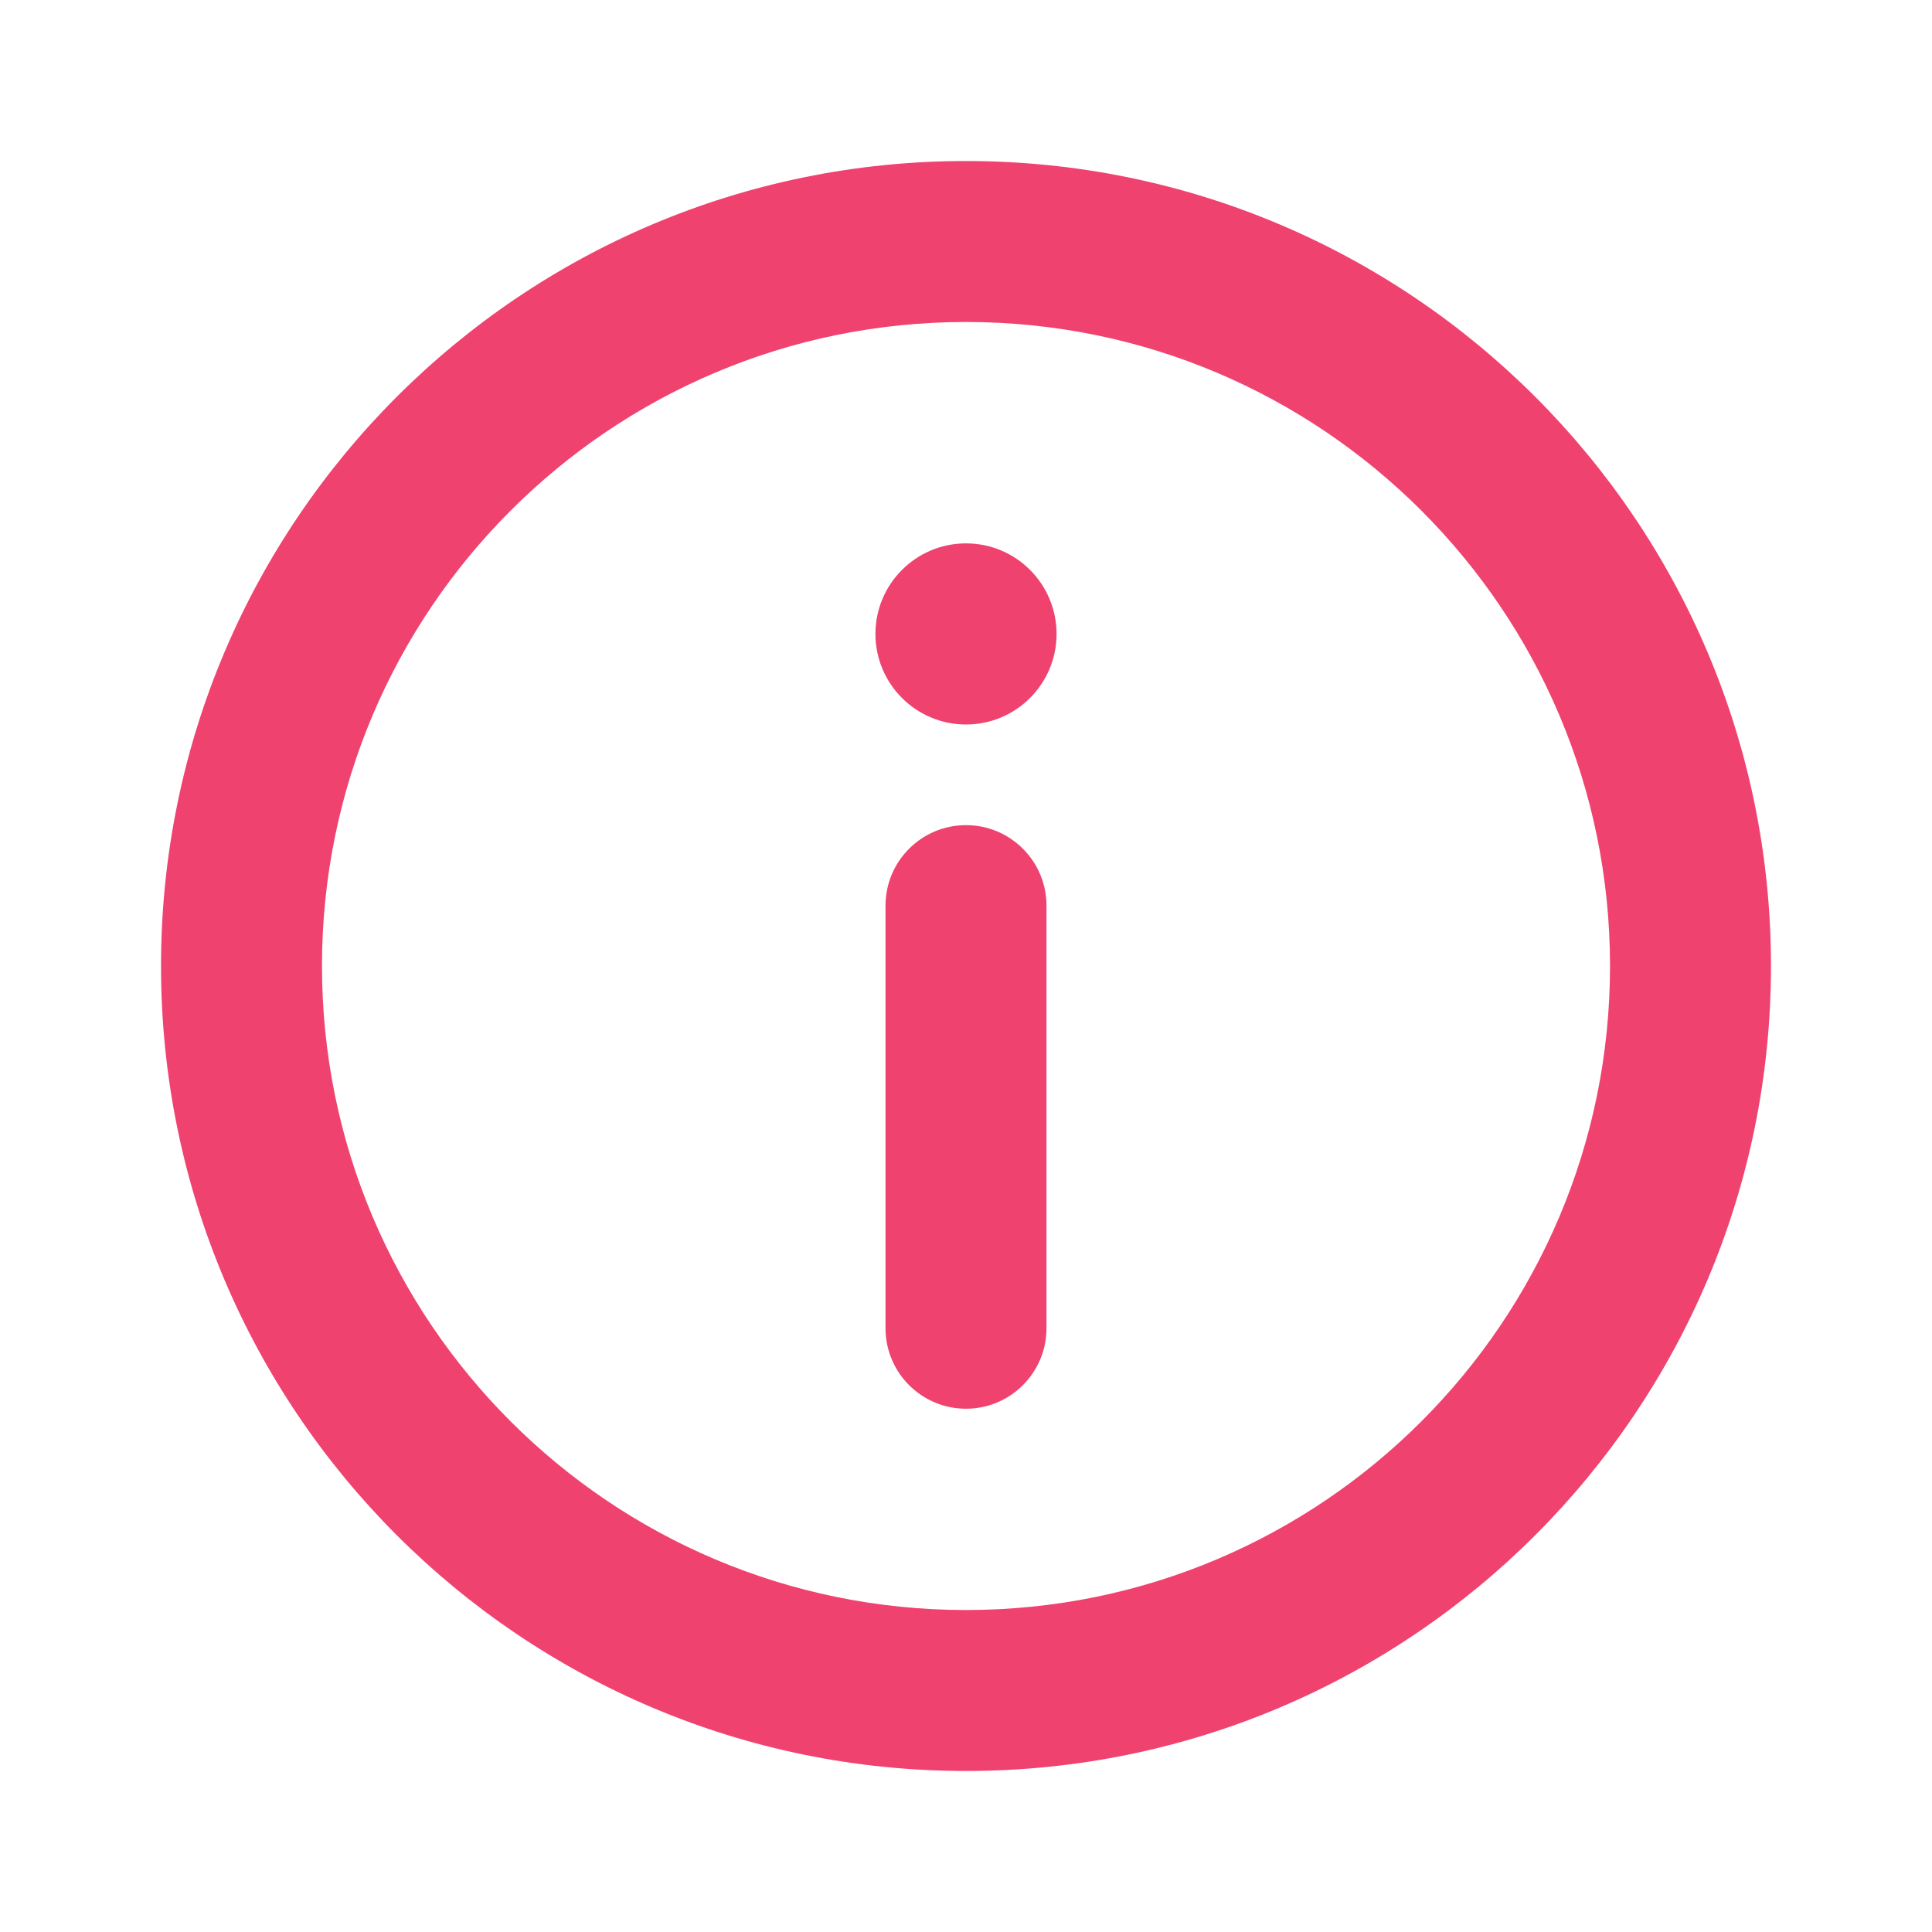
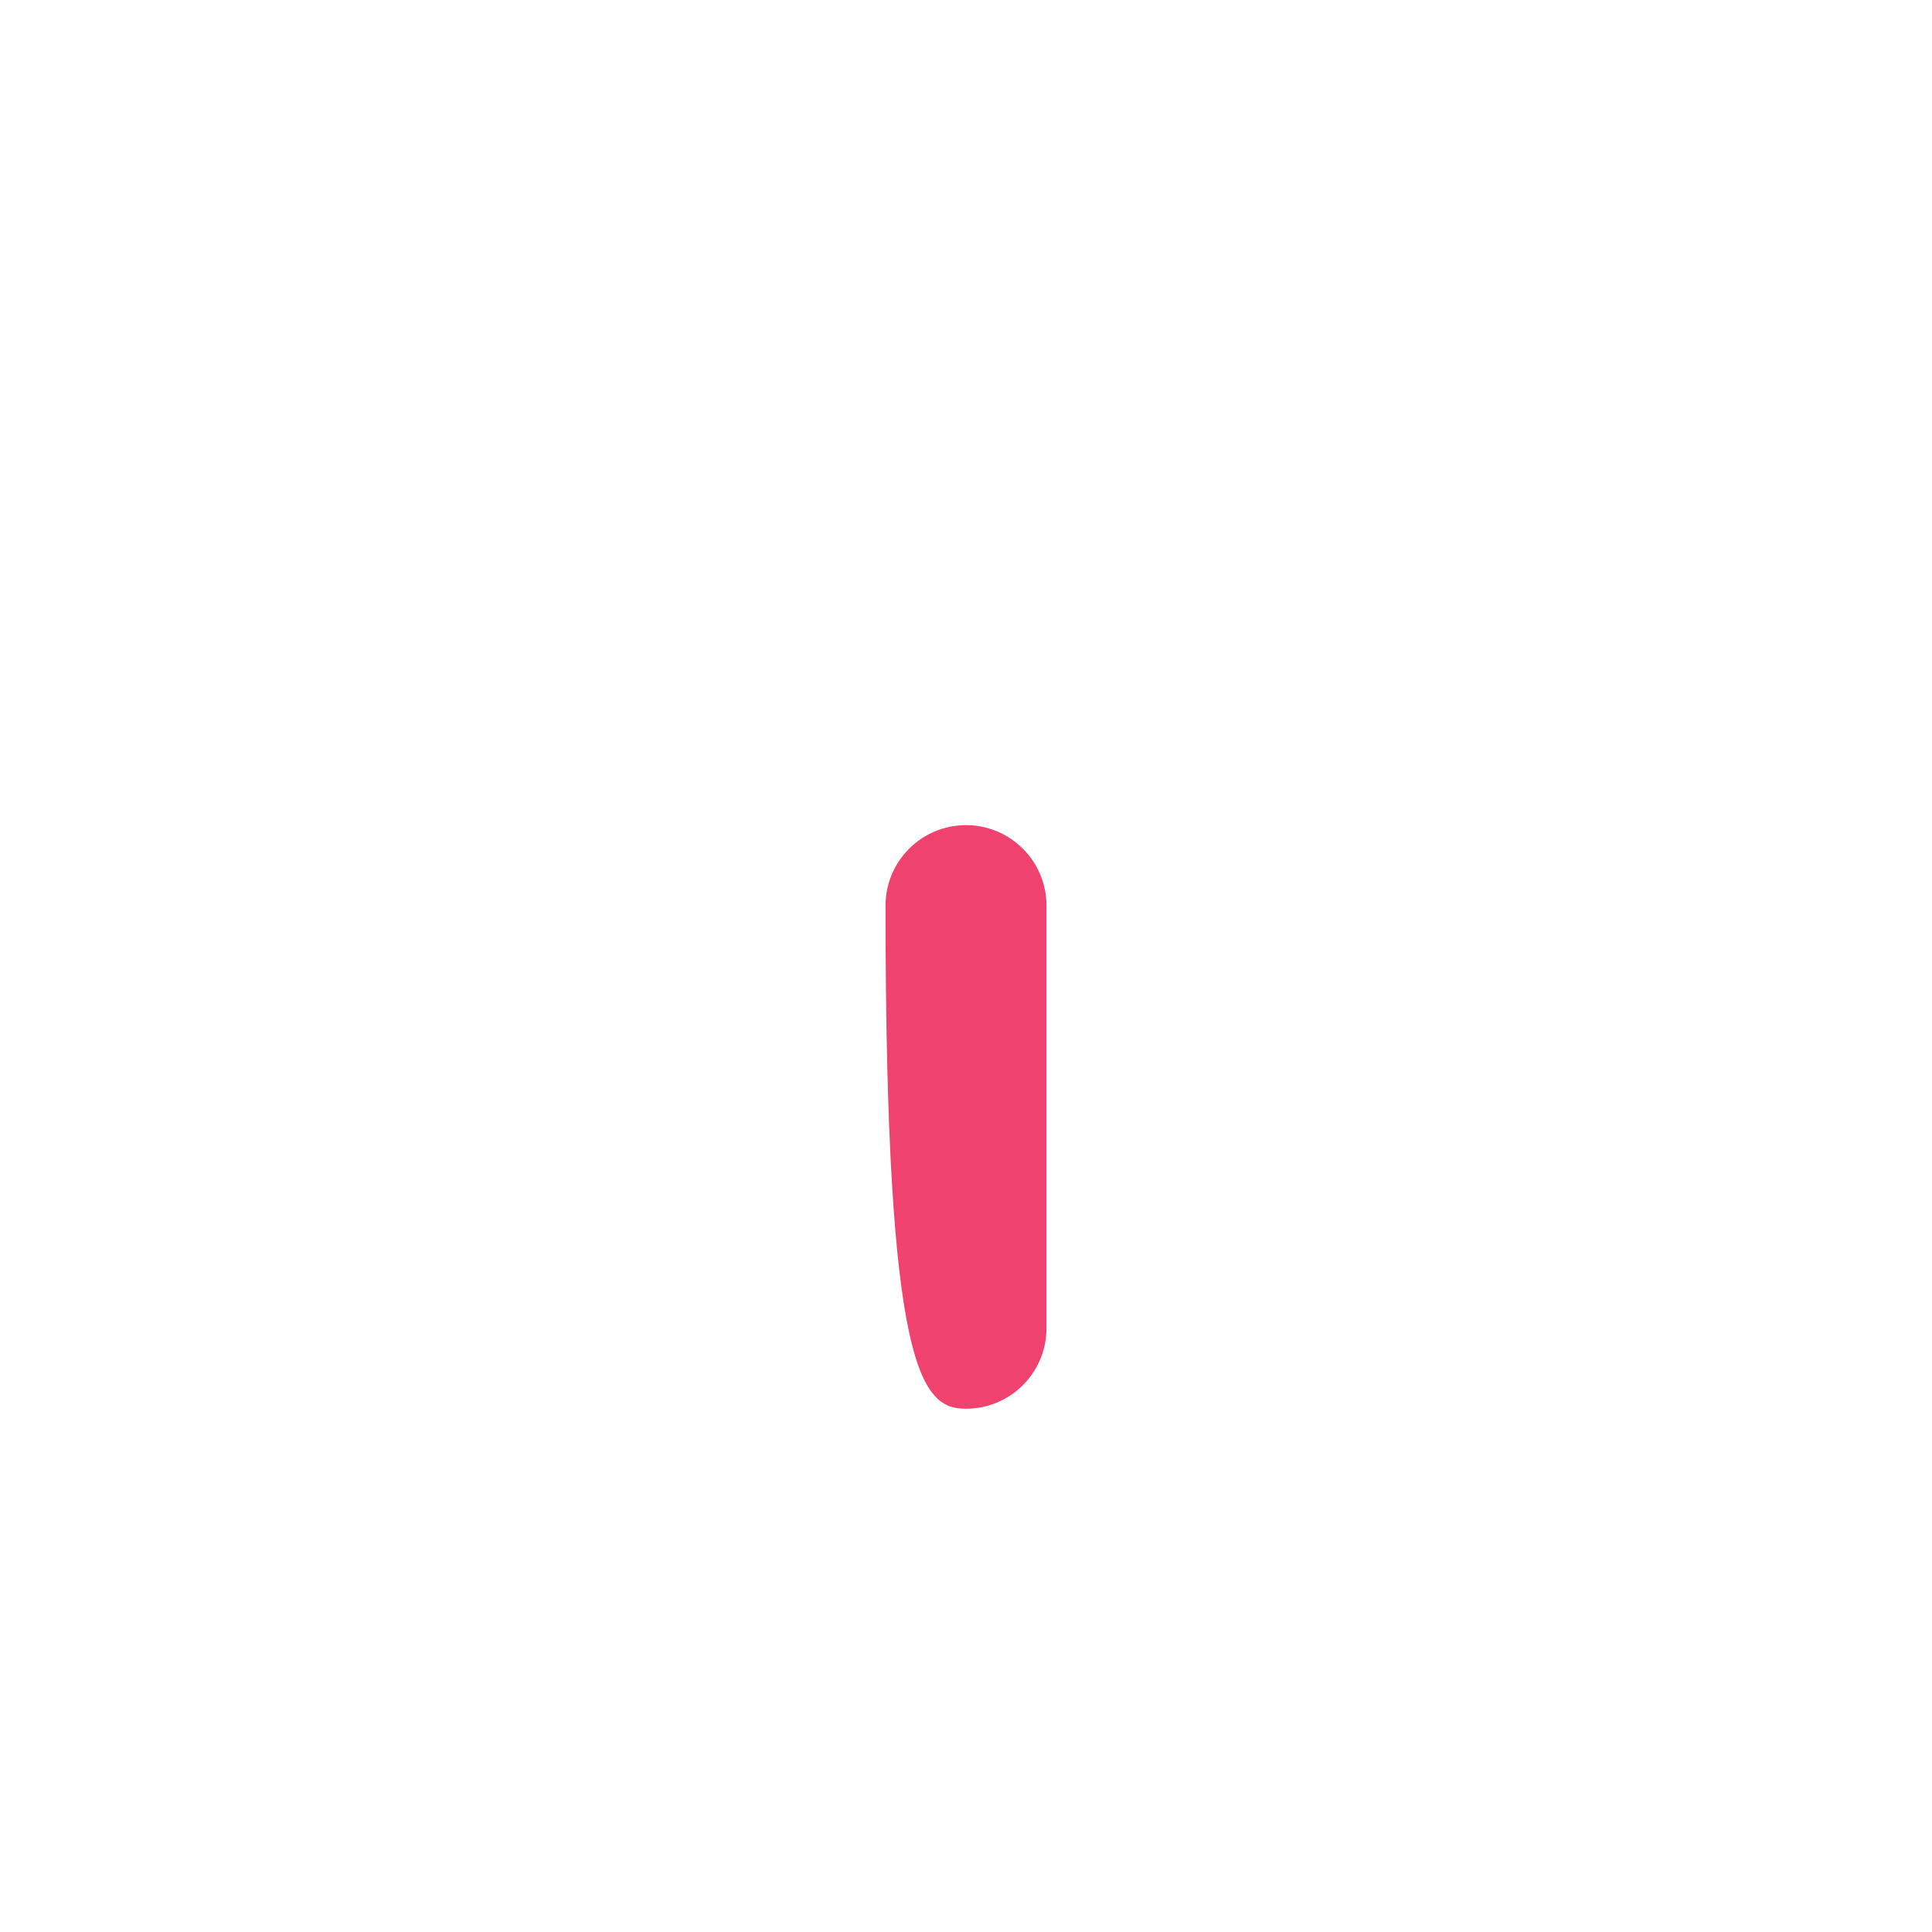
<svg xmlns="http://www.w3.org/2000/svg" width="32" height="32" viewBox="0 0 32 32" fill="none">
-   <path fill-rule="evenodd" clip-rule="evenodd" d="M16 26.667C10.109 26.667 5.333 21.891 5.333 16C5.333 10.109 10.109 5.333 16 5.333C21.891 5.333 26.667 10.109 26.667 16C26.667 21.891 21.891 26.667 16 26.667ZM2.667 16C2.667 23.364 8.636 29.333 16 29.333C23.364 29.333 29.333 23.364 29.333 16C29.333 8.636 23.364 2.667 16 2.667C8.636 2.667 2.667 8.636 2.667 16Z" fill="#EF426F" />
-   <path fill-rule="evenodd" clip-rule="evenodd" d="M16 23.333C16.736 23.333 17.333 22.736 17.333 22L17.333 15C17.333 14.264 16.736 13.667 16 13.667C15.264 13.667 14.667 14.264 14.667 15L14.667 22C14.667 22.736 15.264 23.333 16 23.333Z" fill="#EF426F" />
-   <path d="M16 9C16.828 9 17.5 9.672 17.5 10.5C17.5 11.328 16.828 12 16 12C15.172 12 14.5 11.328 14.5 10.5C14.5 9.672 15.172 9 16 9Z" fill="#EF426F" />
+   <path fill-rule="evenodd" clip-rule="evenodd" d="M16 23.333C16.736 23.333 17.333 22.736 17.333 22L17.333 15C17.333 14.264 16.736 13.667 16 13.667C15.264 13.667 14.667 14.264 14.667 15C14.667 22.736 15.264 23.333 16 23.333Z" fill="#EF426F" />
</svg>